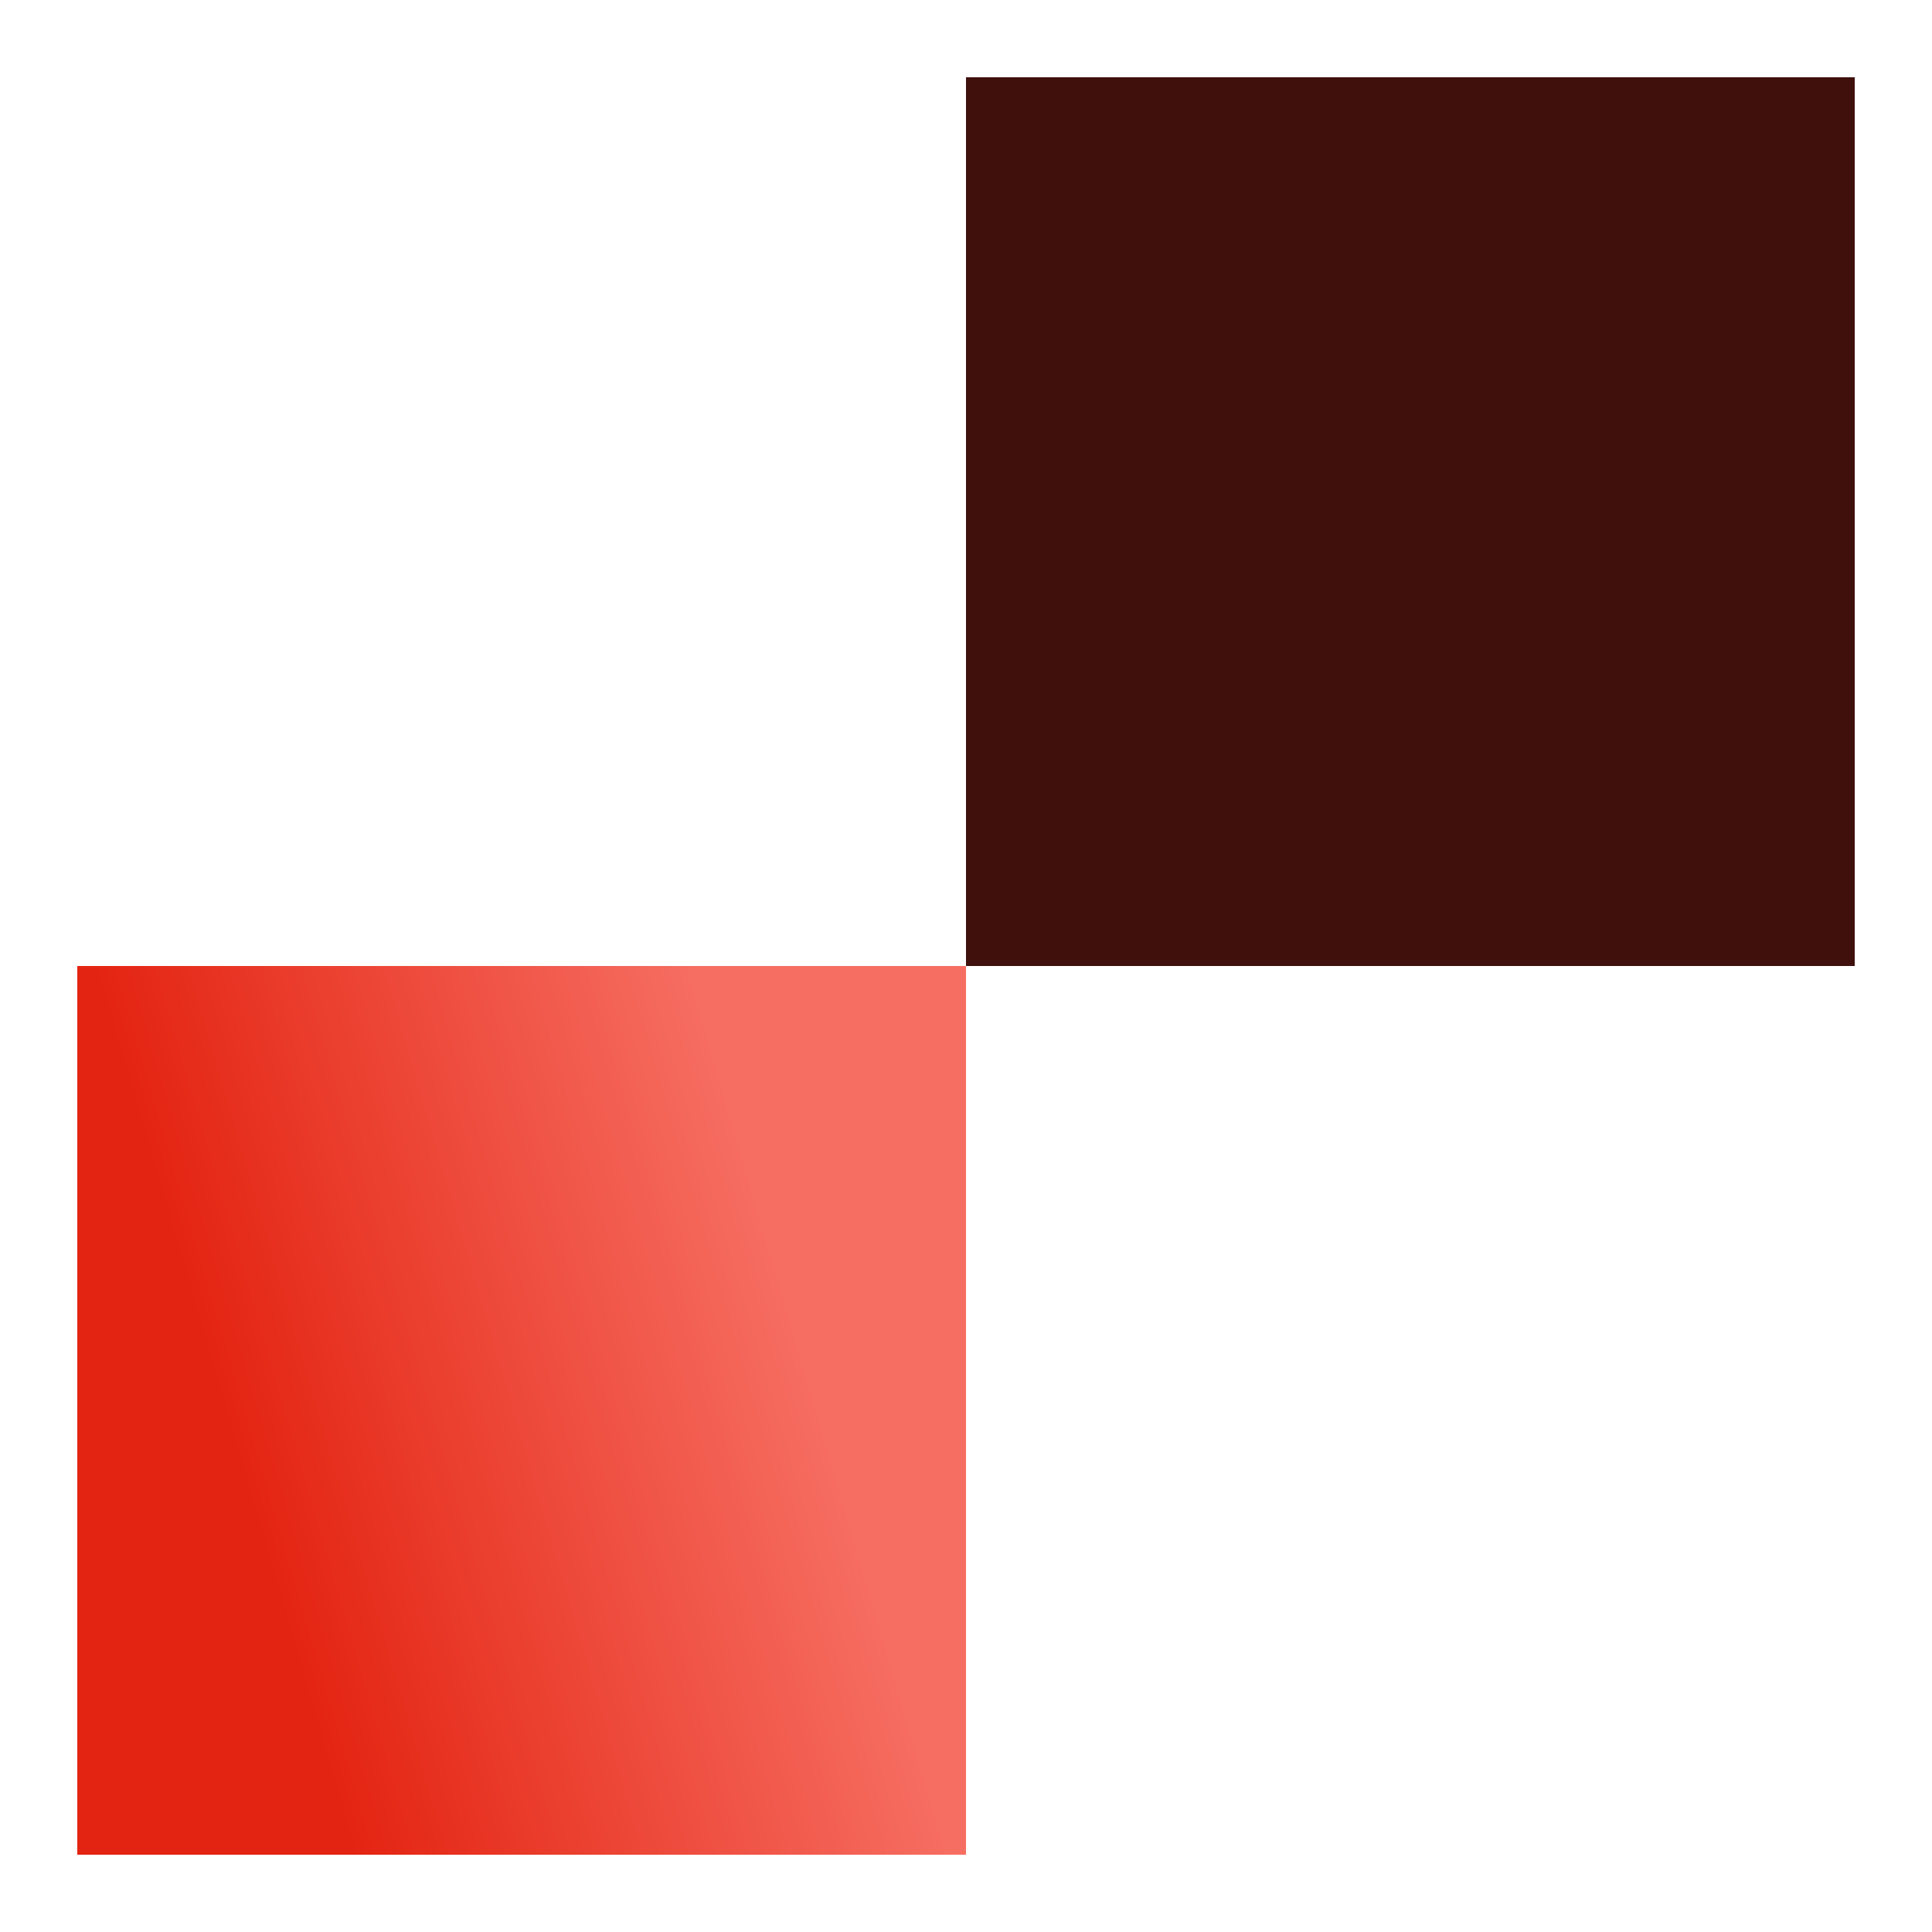
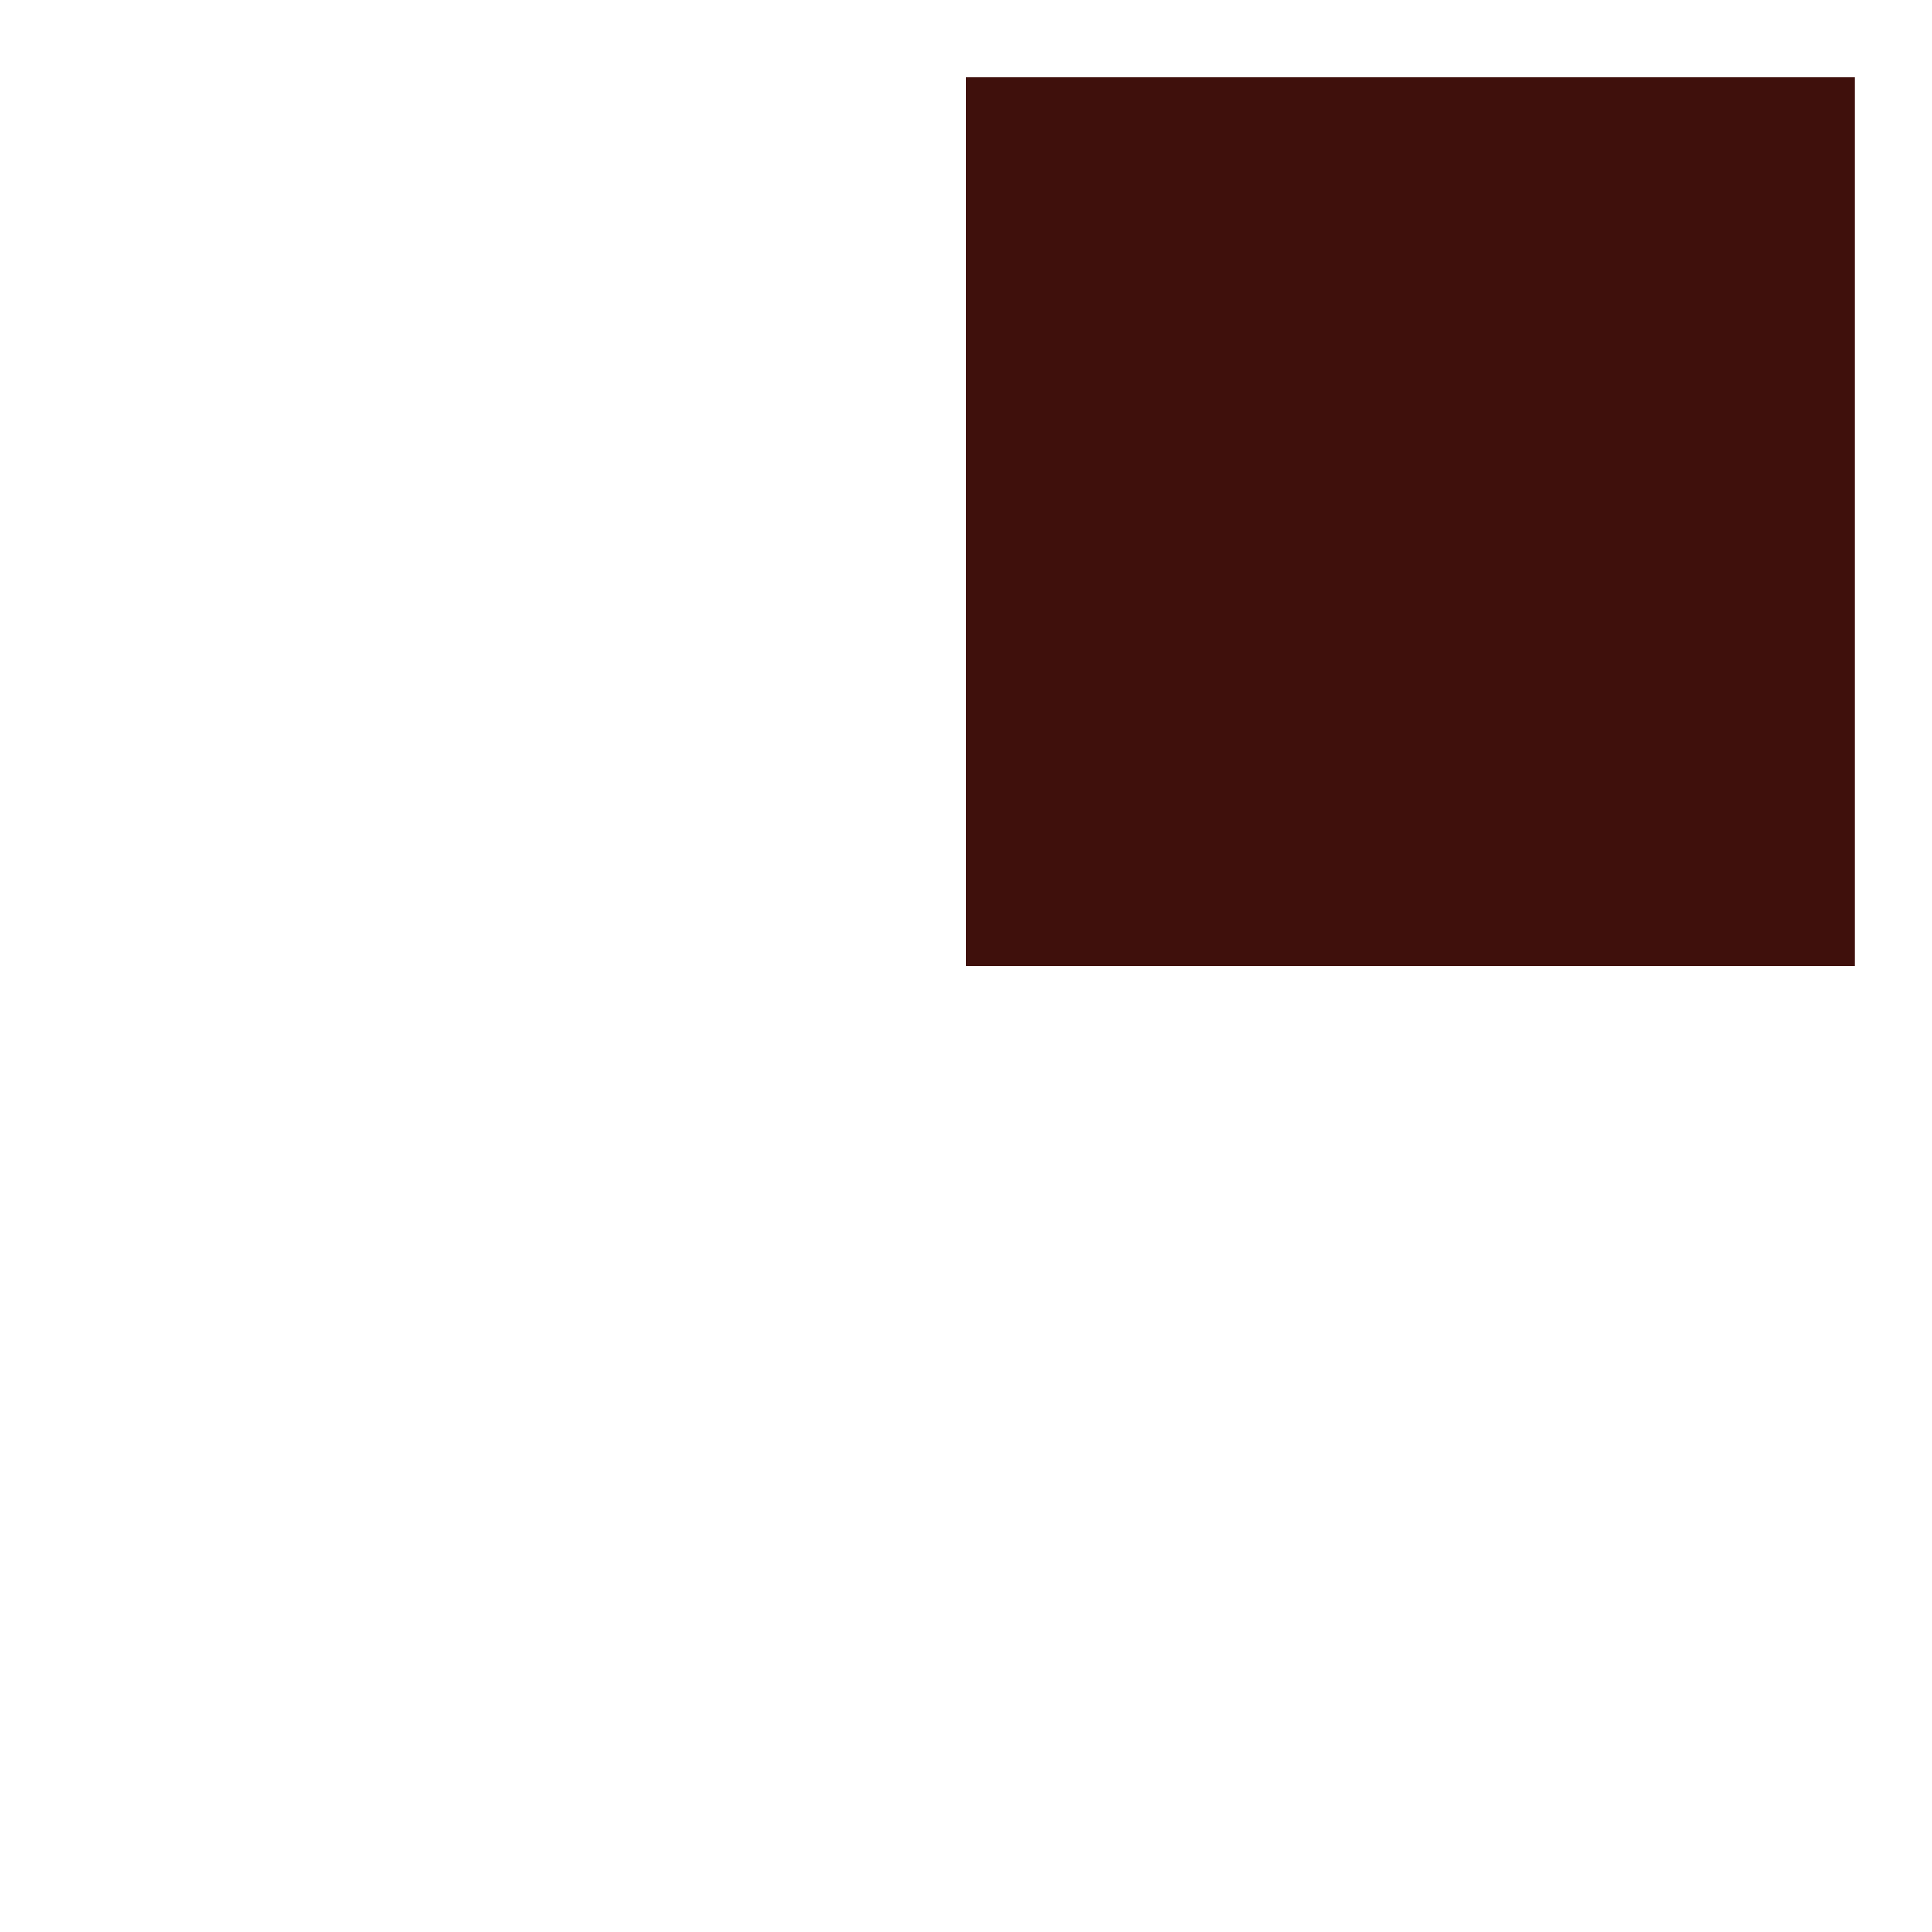
<svg xmlns="http://www.w3.org/2000/svg" width="50" height="50" viewBox="0 0 50 50" fill="none">
-   <rect x="2" y="25" width="23" height="23" fill="url(#paint0_linear_5241_1448)" />
  <rect x="25" y="2" width="23" height="23" fill="#3F100C" />
  <defs>
    <linearGradient id="paint0_linear_5241_1448" x1="2.239" y1="48.002" x2="22.974" y2="41.94" gradientUnits="userSpaceOnUse">
      <stop offset="0.307" stop-color="#E42412" />
      <stop offset="1" stop-color="#F66E62" />
    </linearGradient>
  </defs>
</svg>